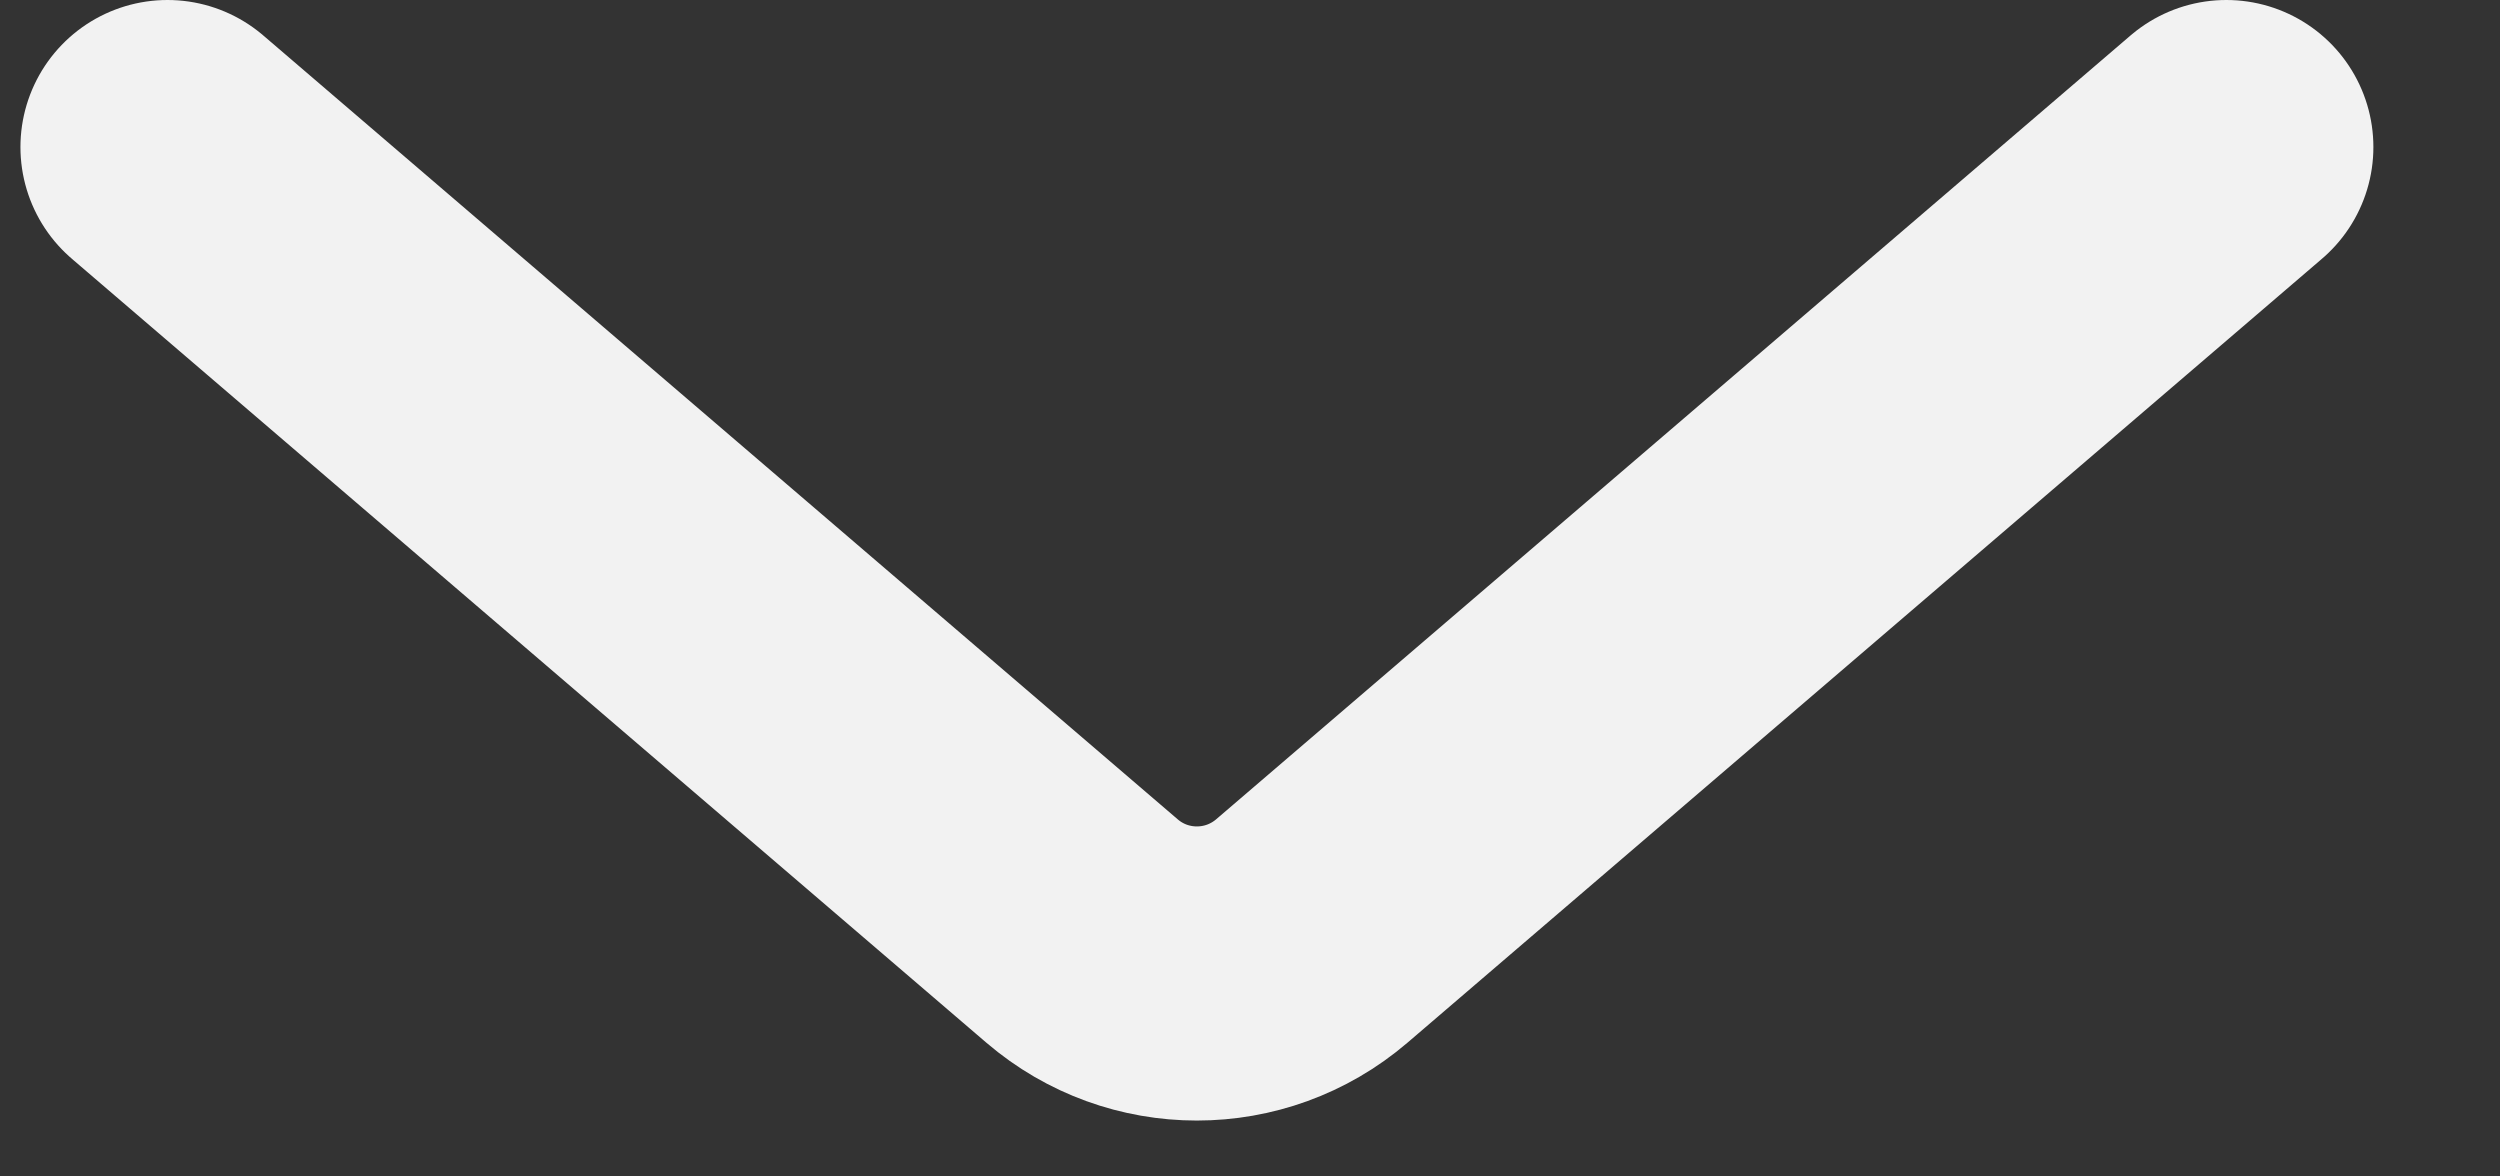
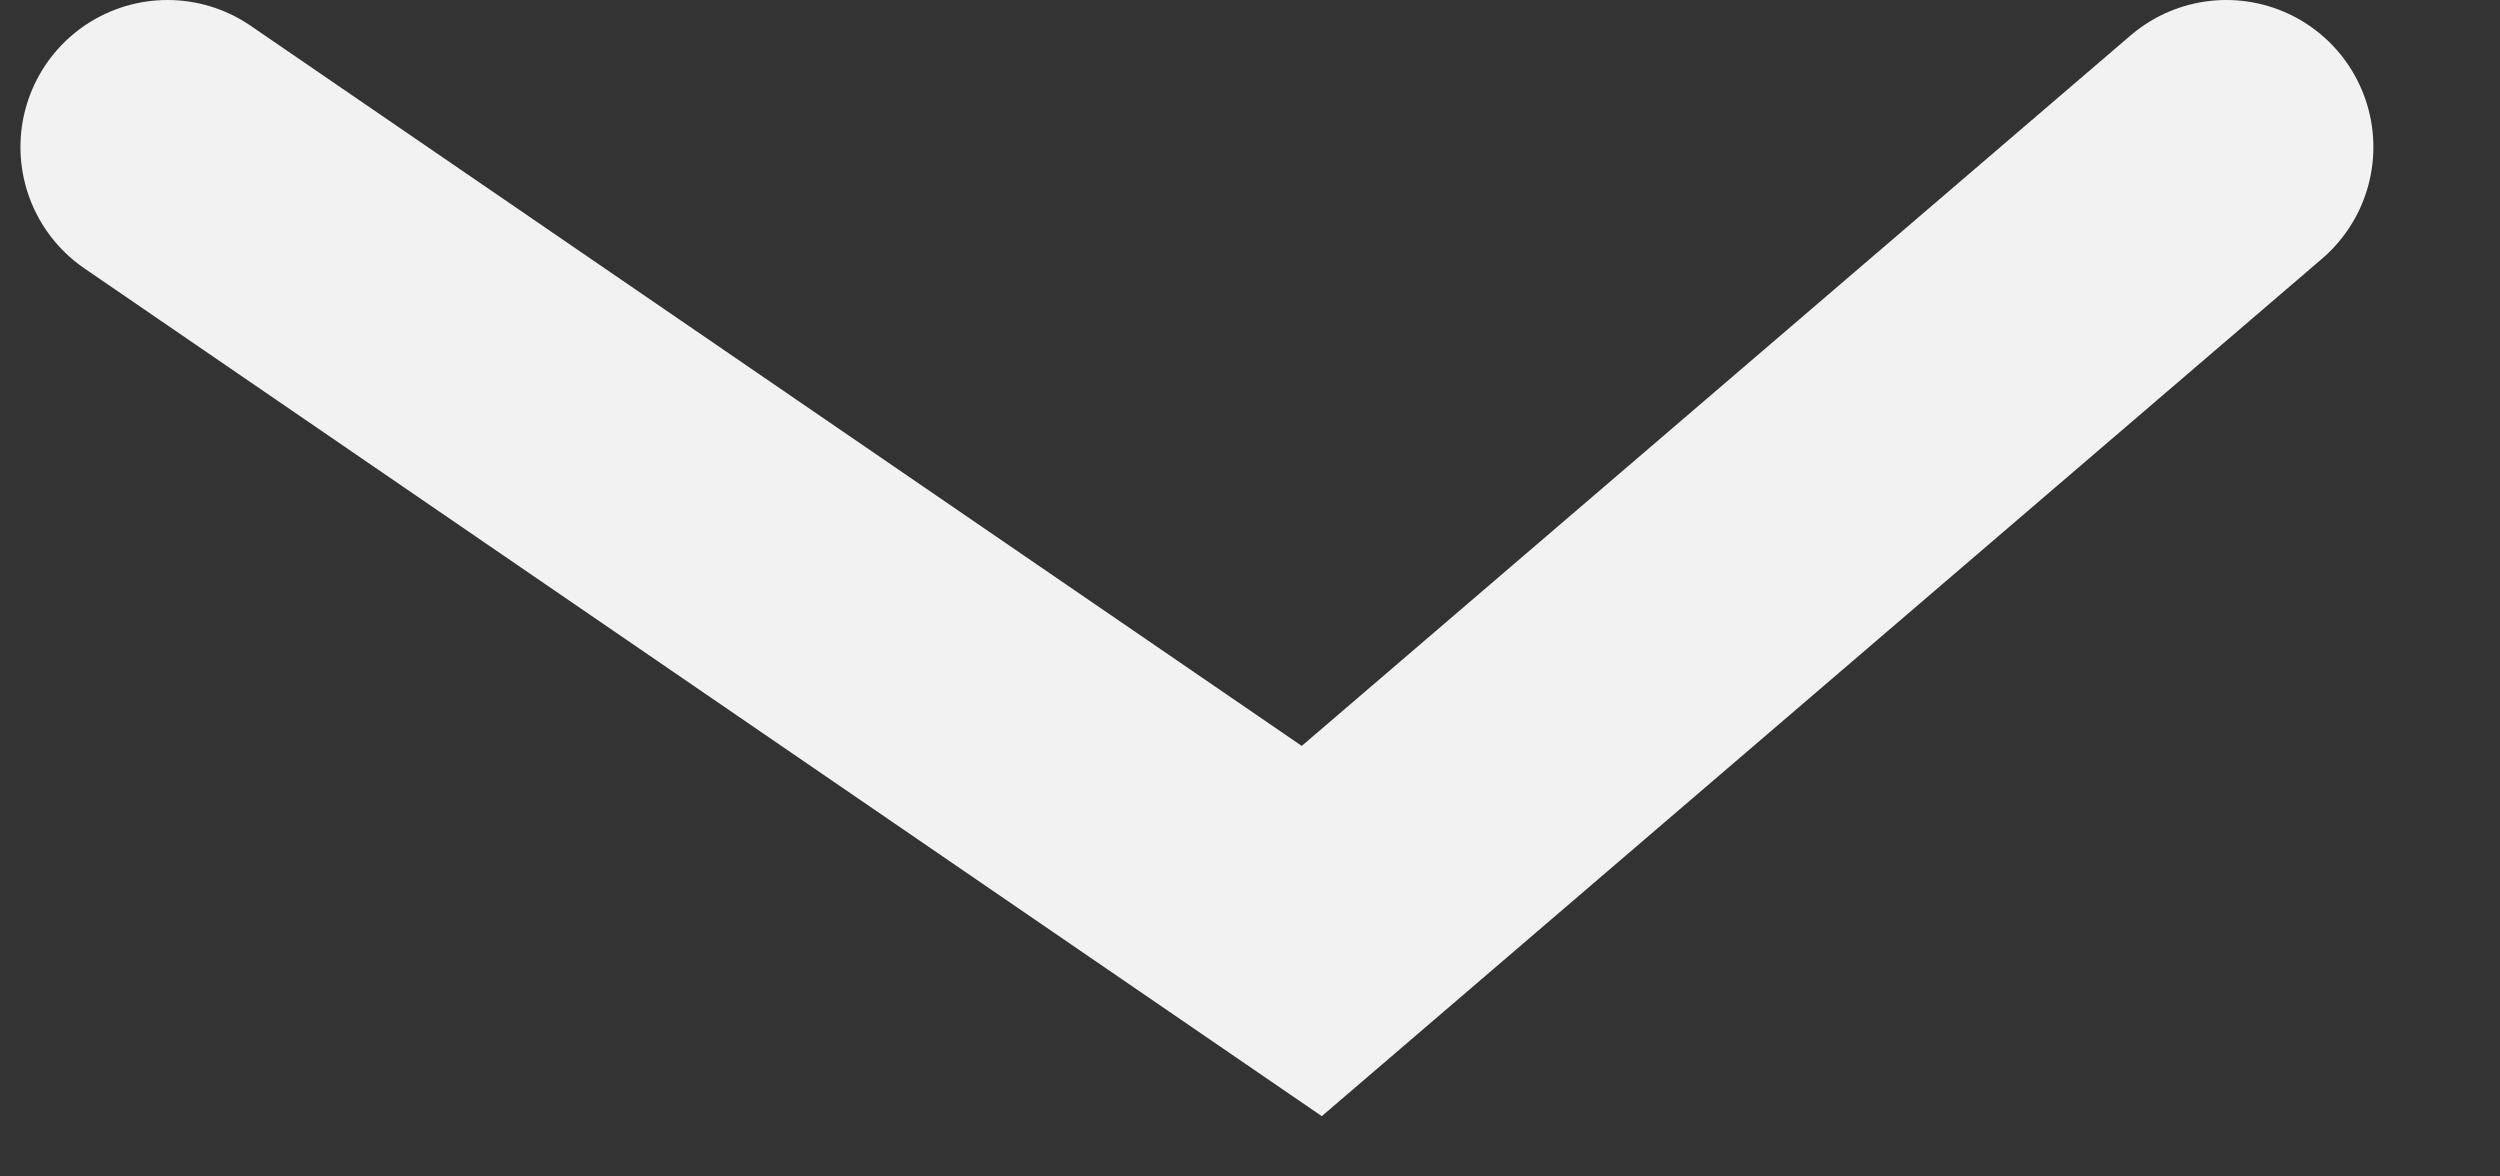
<svg xmlns="http://www.w3.org/2000/svg" width="17" height="8" viewBox="0 0 17 8" fill="none">
  <rect x="0" y="0" width="17" height="8" fill="#333333" stroke="none" />
-   <path d="M15.139 1L8.92 6.331C8.47 6.716 7.807 6.716 7.358 6.331L1.139 1" stroke="#F2F2F2" stroke-width="2" stroke-linecap="round" />
+   <path d="M15.139 1L8.92 6.331L1.139 1" stroke="#F2F2F2" stroke-width="2" stroke-linecap="round" />
</svg>